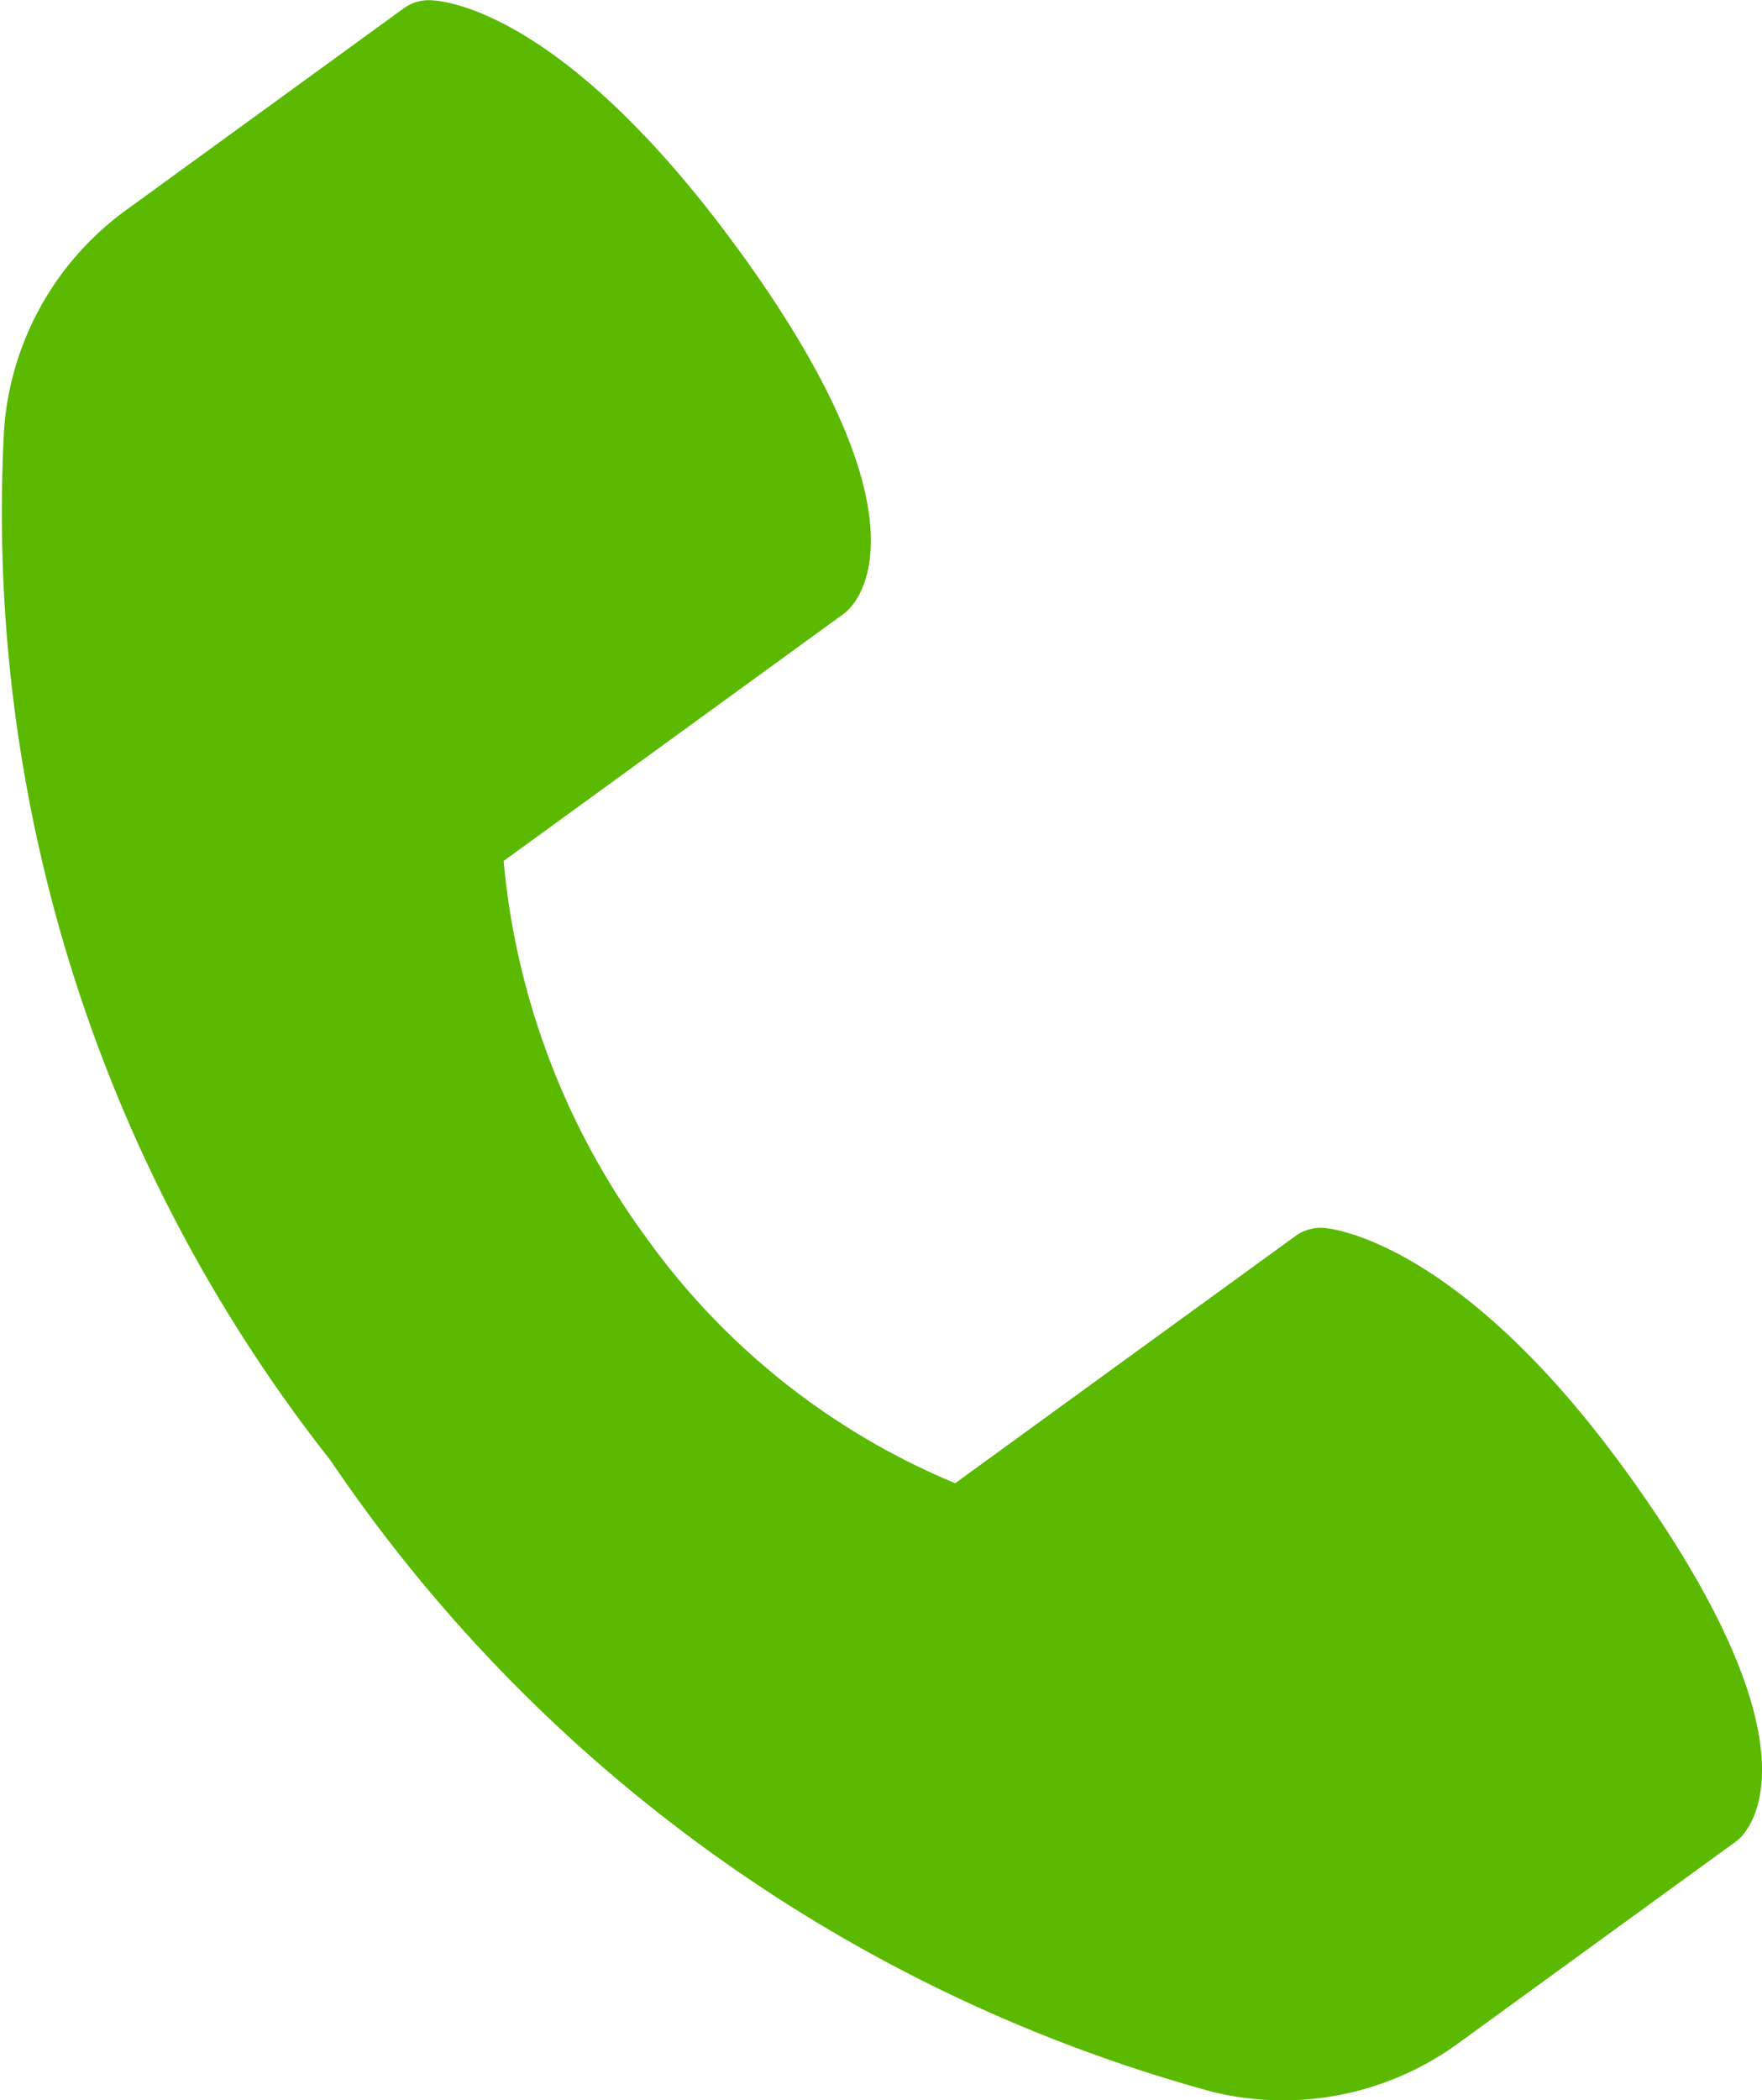
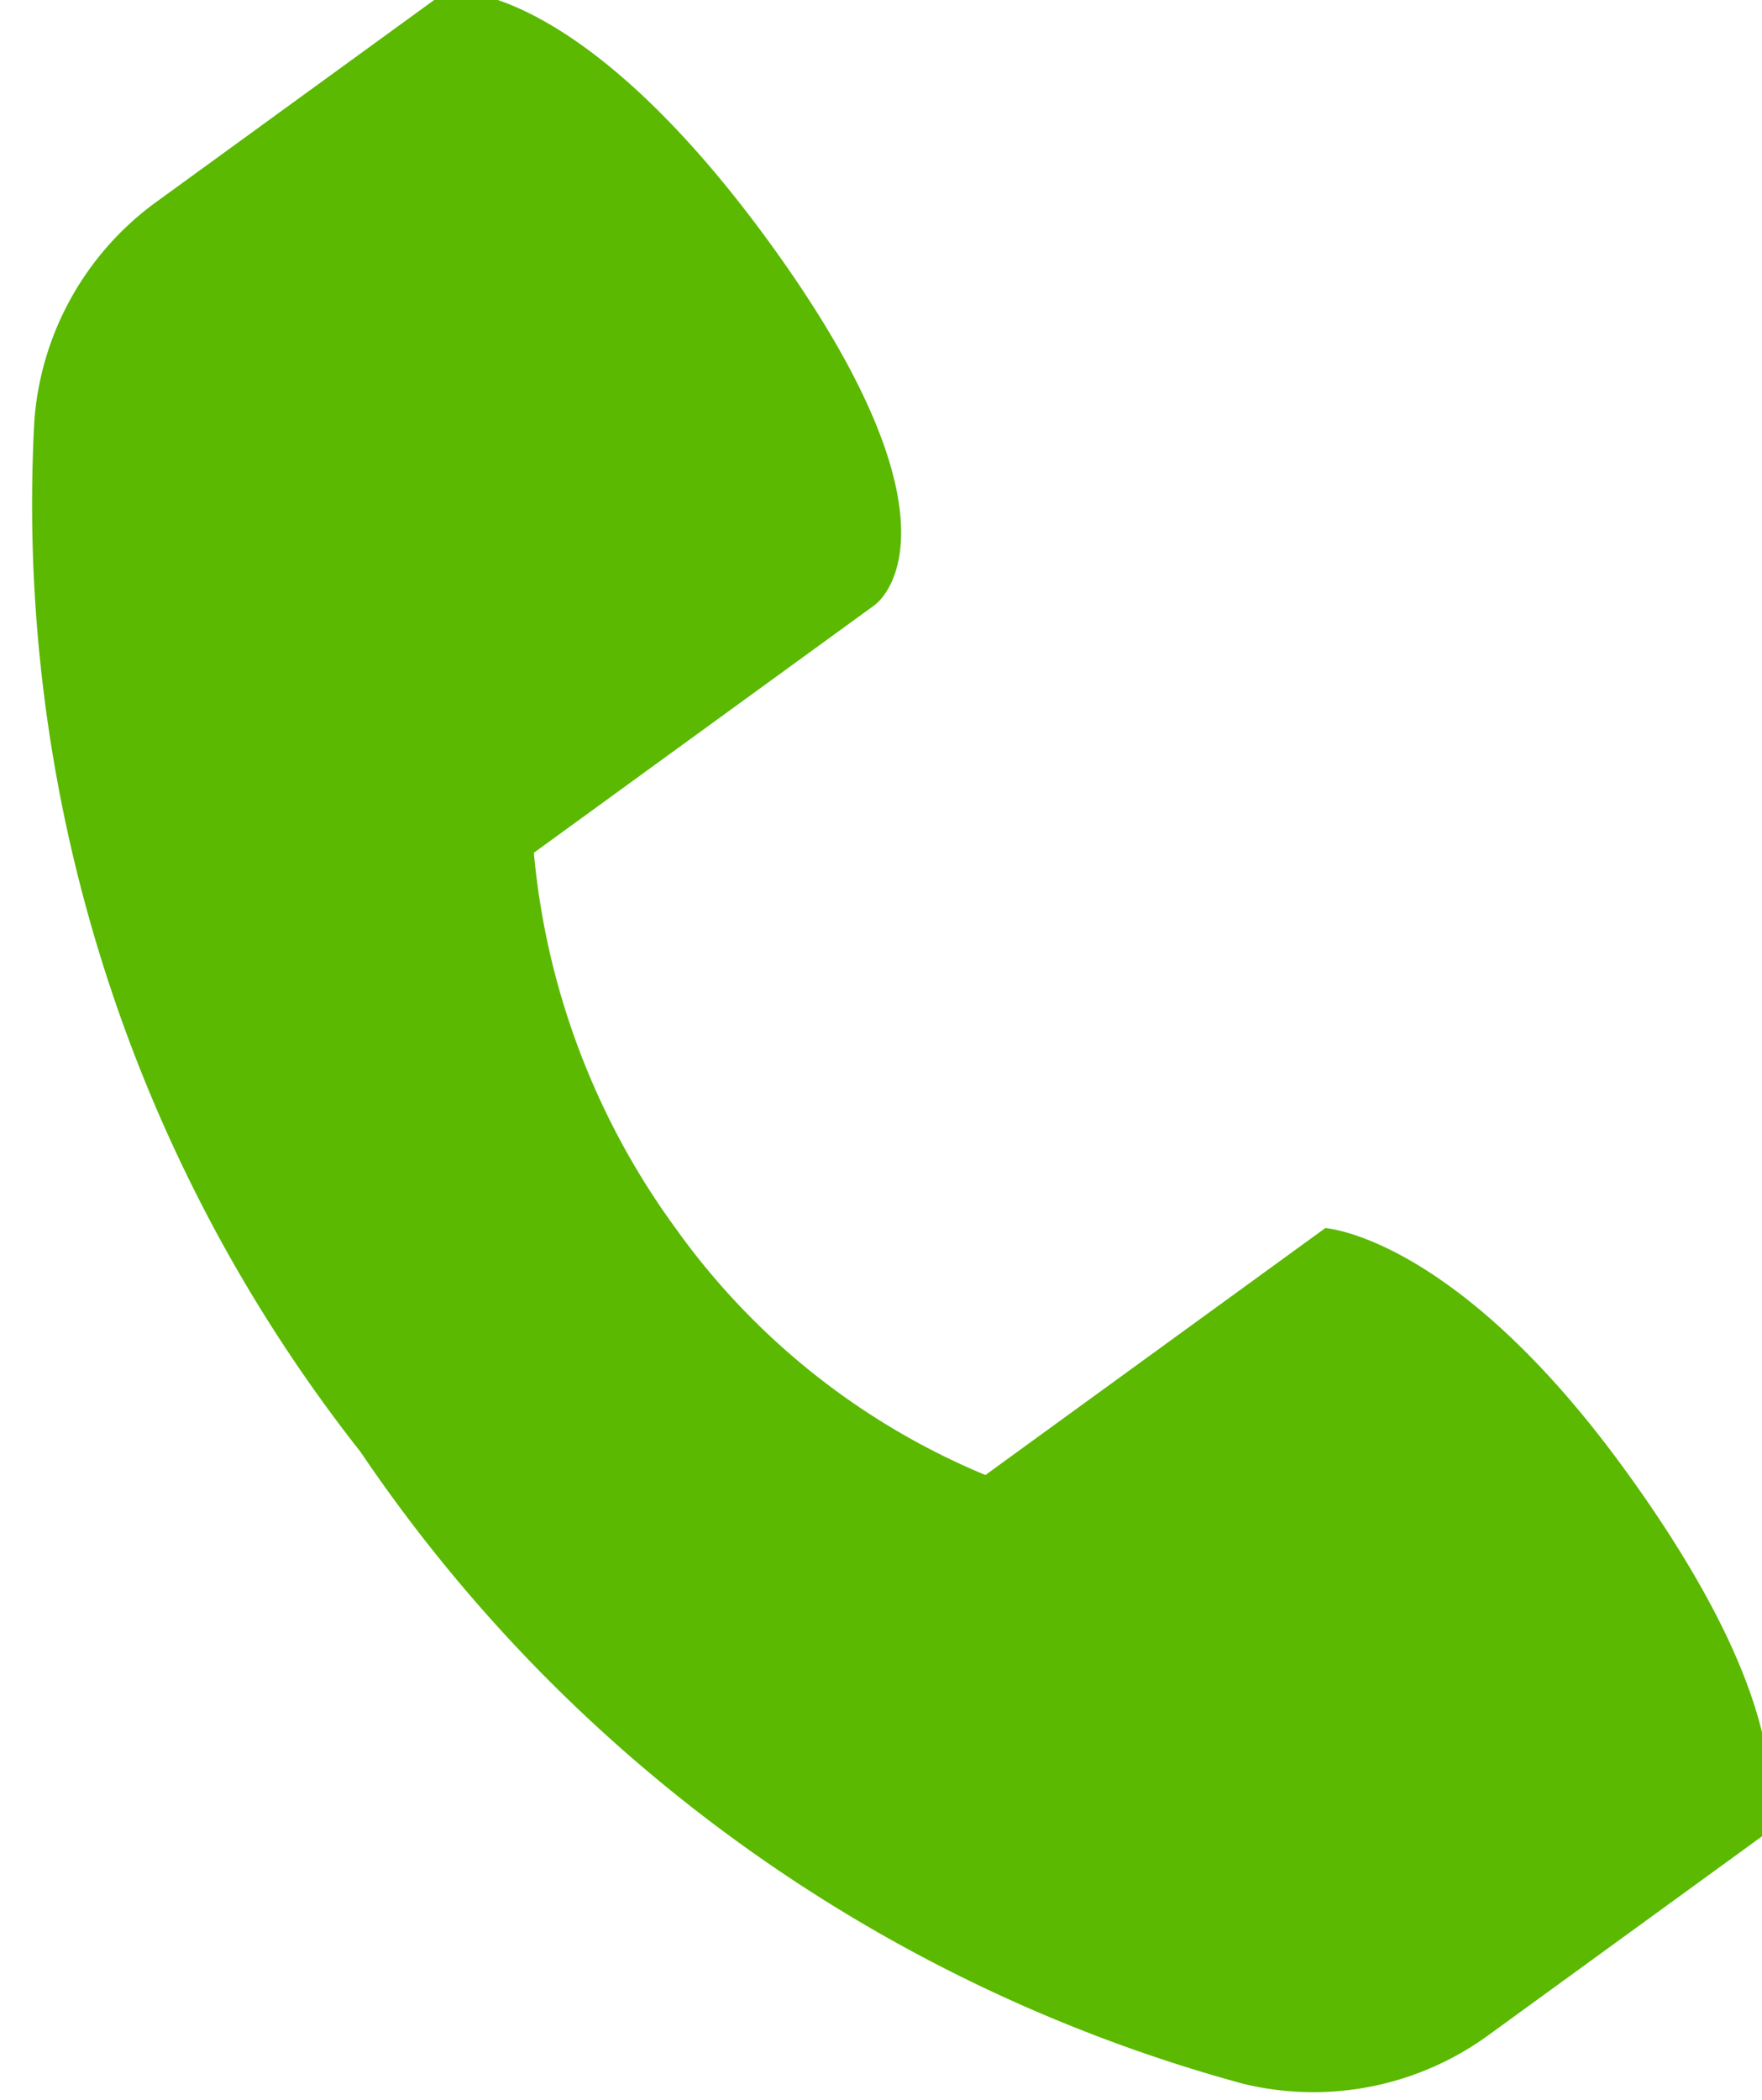
<svg xmlns="http://www.w3.org/2000/svg" width="16.783" height="20" viewBox="0 0 16.783 20">
-   <path d="M-2930.574,1001.043c-1.532-2.109-2.721-2.287-2.852-2.3a.41.41,0,0,0-.288.078l-3.238,2.352a6.856,6.856,0,0,1-2.948-2.346,7.154,7.154,0,0,1-1.353-3.58l3.234-2.35a.4.4,0,0,0,.068-.062c.182-.206.641-1.06-1.053-3.393-1.676-2.306-2.827-2.39-2.952-2.392a.4.4,0,0,0-.252.08l-2.641,1.919a2.833,2.833,0,0,0-1.161,2.073,14.583,14.583,0,0,0,3.1,9.823l.007.009a14.851,14.851,0,0,0,8.41,6.017,2.849,2.849,0,0,0,.664.079,2.831,2.831,0,0,0,1.667-.542l2.641-1.919a.387.387,0,0,0,.072-.067C-2929.274,1004.312-2928.829,1003.445-2930.574,1001.043Z" transform="translate(2946.05 -987.048)" fill="#5ab900" />
+   <path d="M-2930.574,1001.043c-1.532-2.109-2.721-2.287-2.852-2.3l-3.238,2.352a6.856,6.856,0,0,1-2.948-2.346,7.154,7.154,0,0,1-1.353-3.58l3.234-2.35a.4.4,0,0,0,.068-.062c.182-.206.641-1.06-1.053-3.393-1.676-2.306-2.827-2.39-2.952-2.392a.4.4,0,0,0-.252.08l-2.641,1.919a2.833,2.833,0,0,0-1.161,2.073,14.583,14.583,0,0,0,3.1,9.823l.007.009a14.851,14.851,0,0,0,8.41,6.017,2.849,2.849,0,0,0,.664.079,2.831,2.831,0,0,0,1.667-.542l2.641-1.919a.387.387,0,0,0,.072-.067C-2929.274,1004.312-2928.829,1003.445-2930.574,1001.043Z" transform="translate(2946.05 -987.048)" fill="#5ab900" />
</svg>